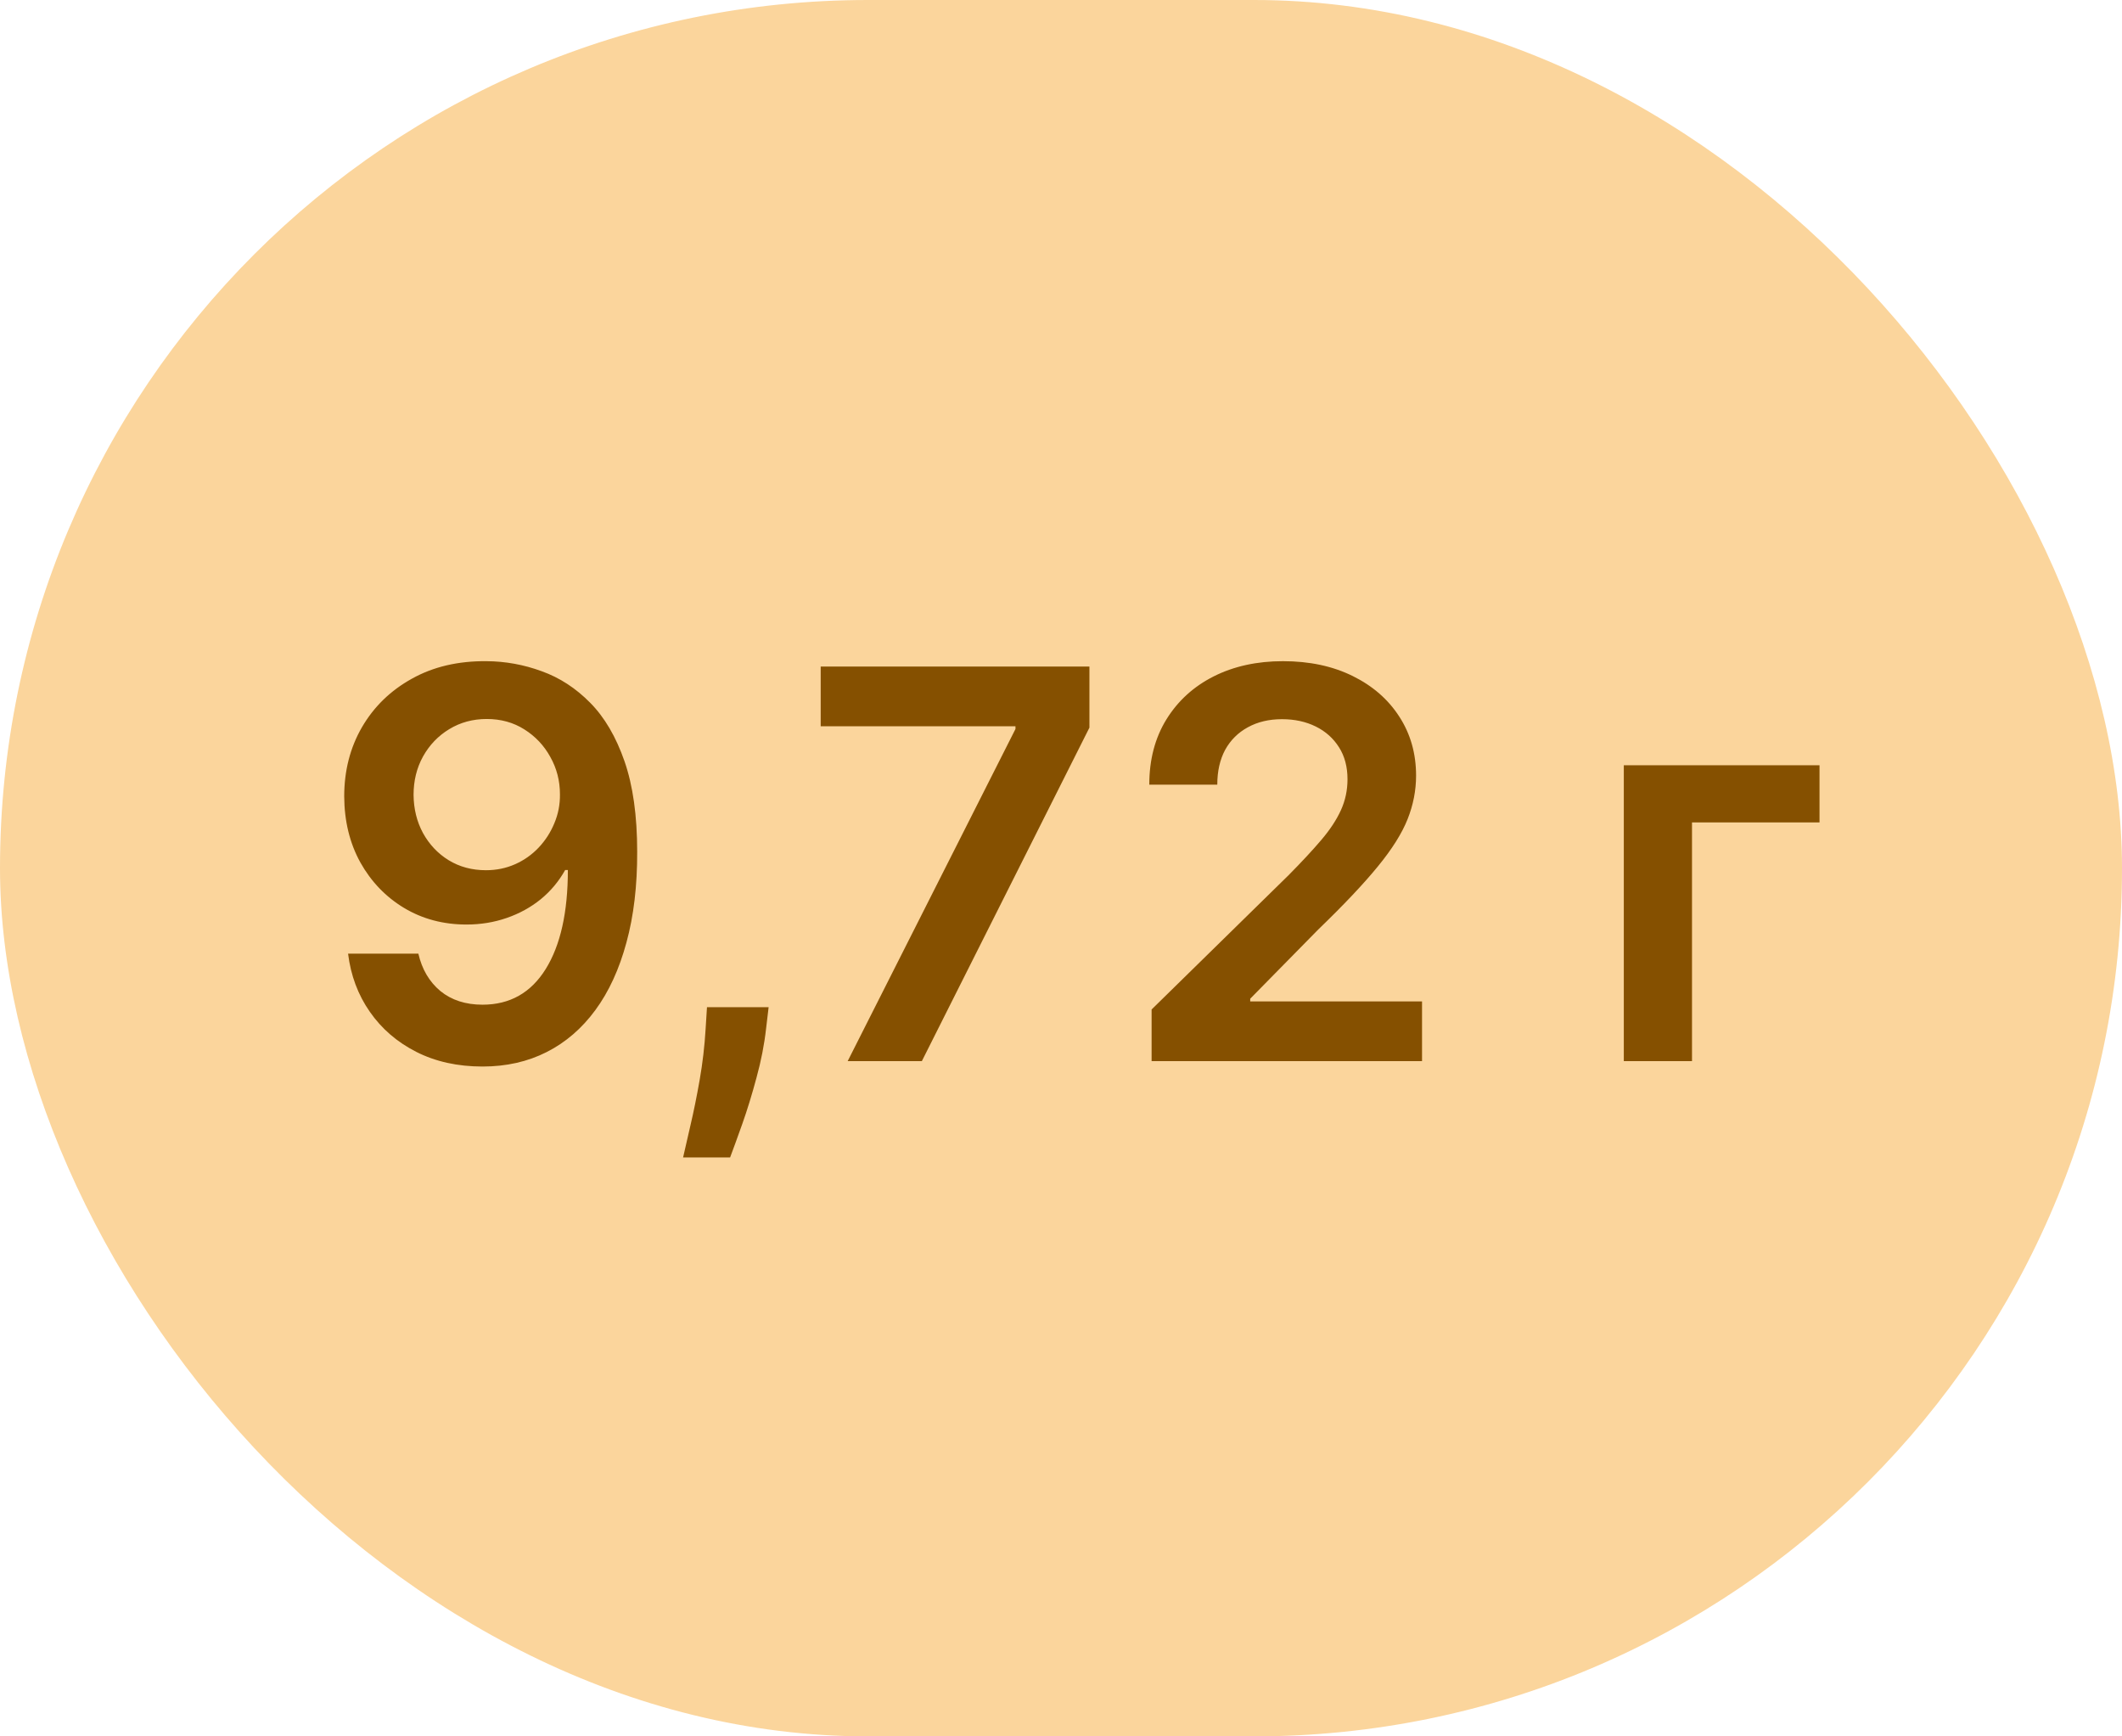
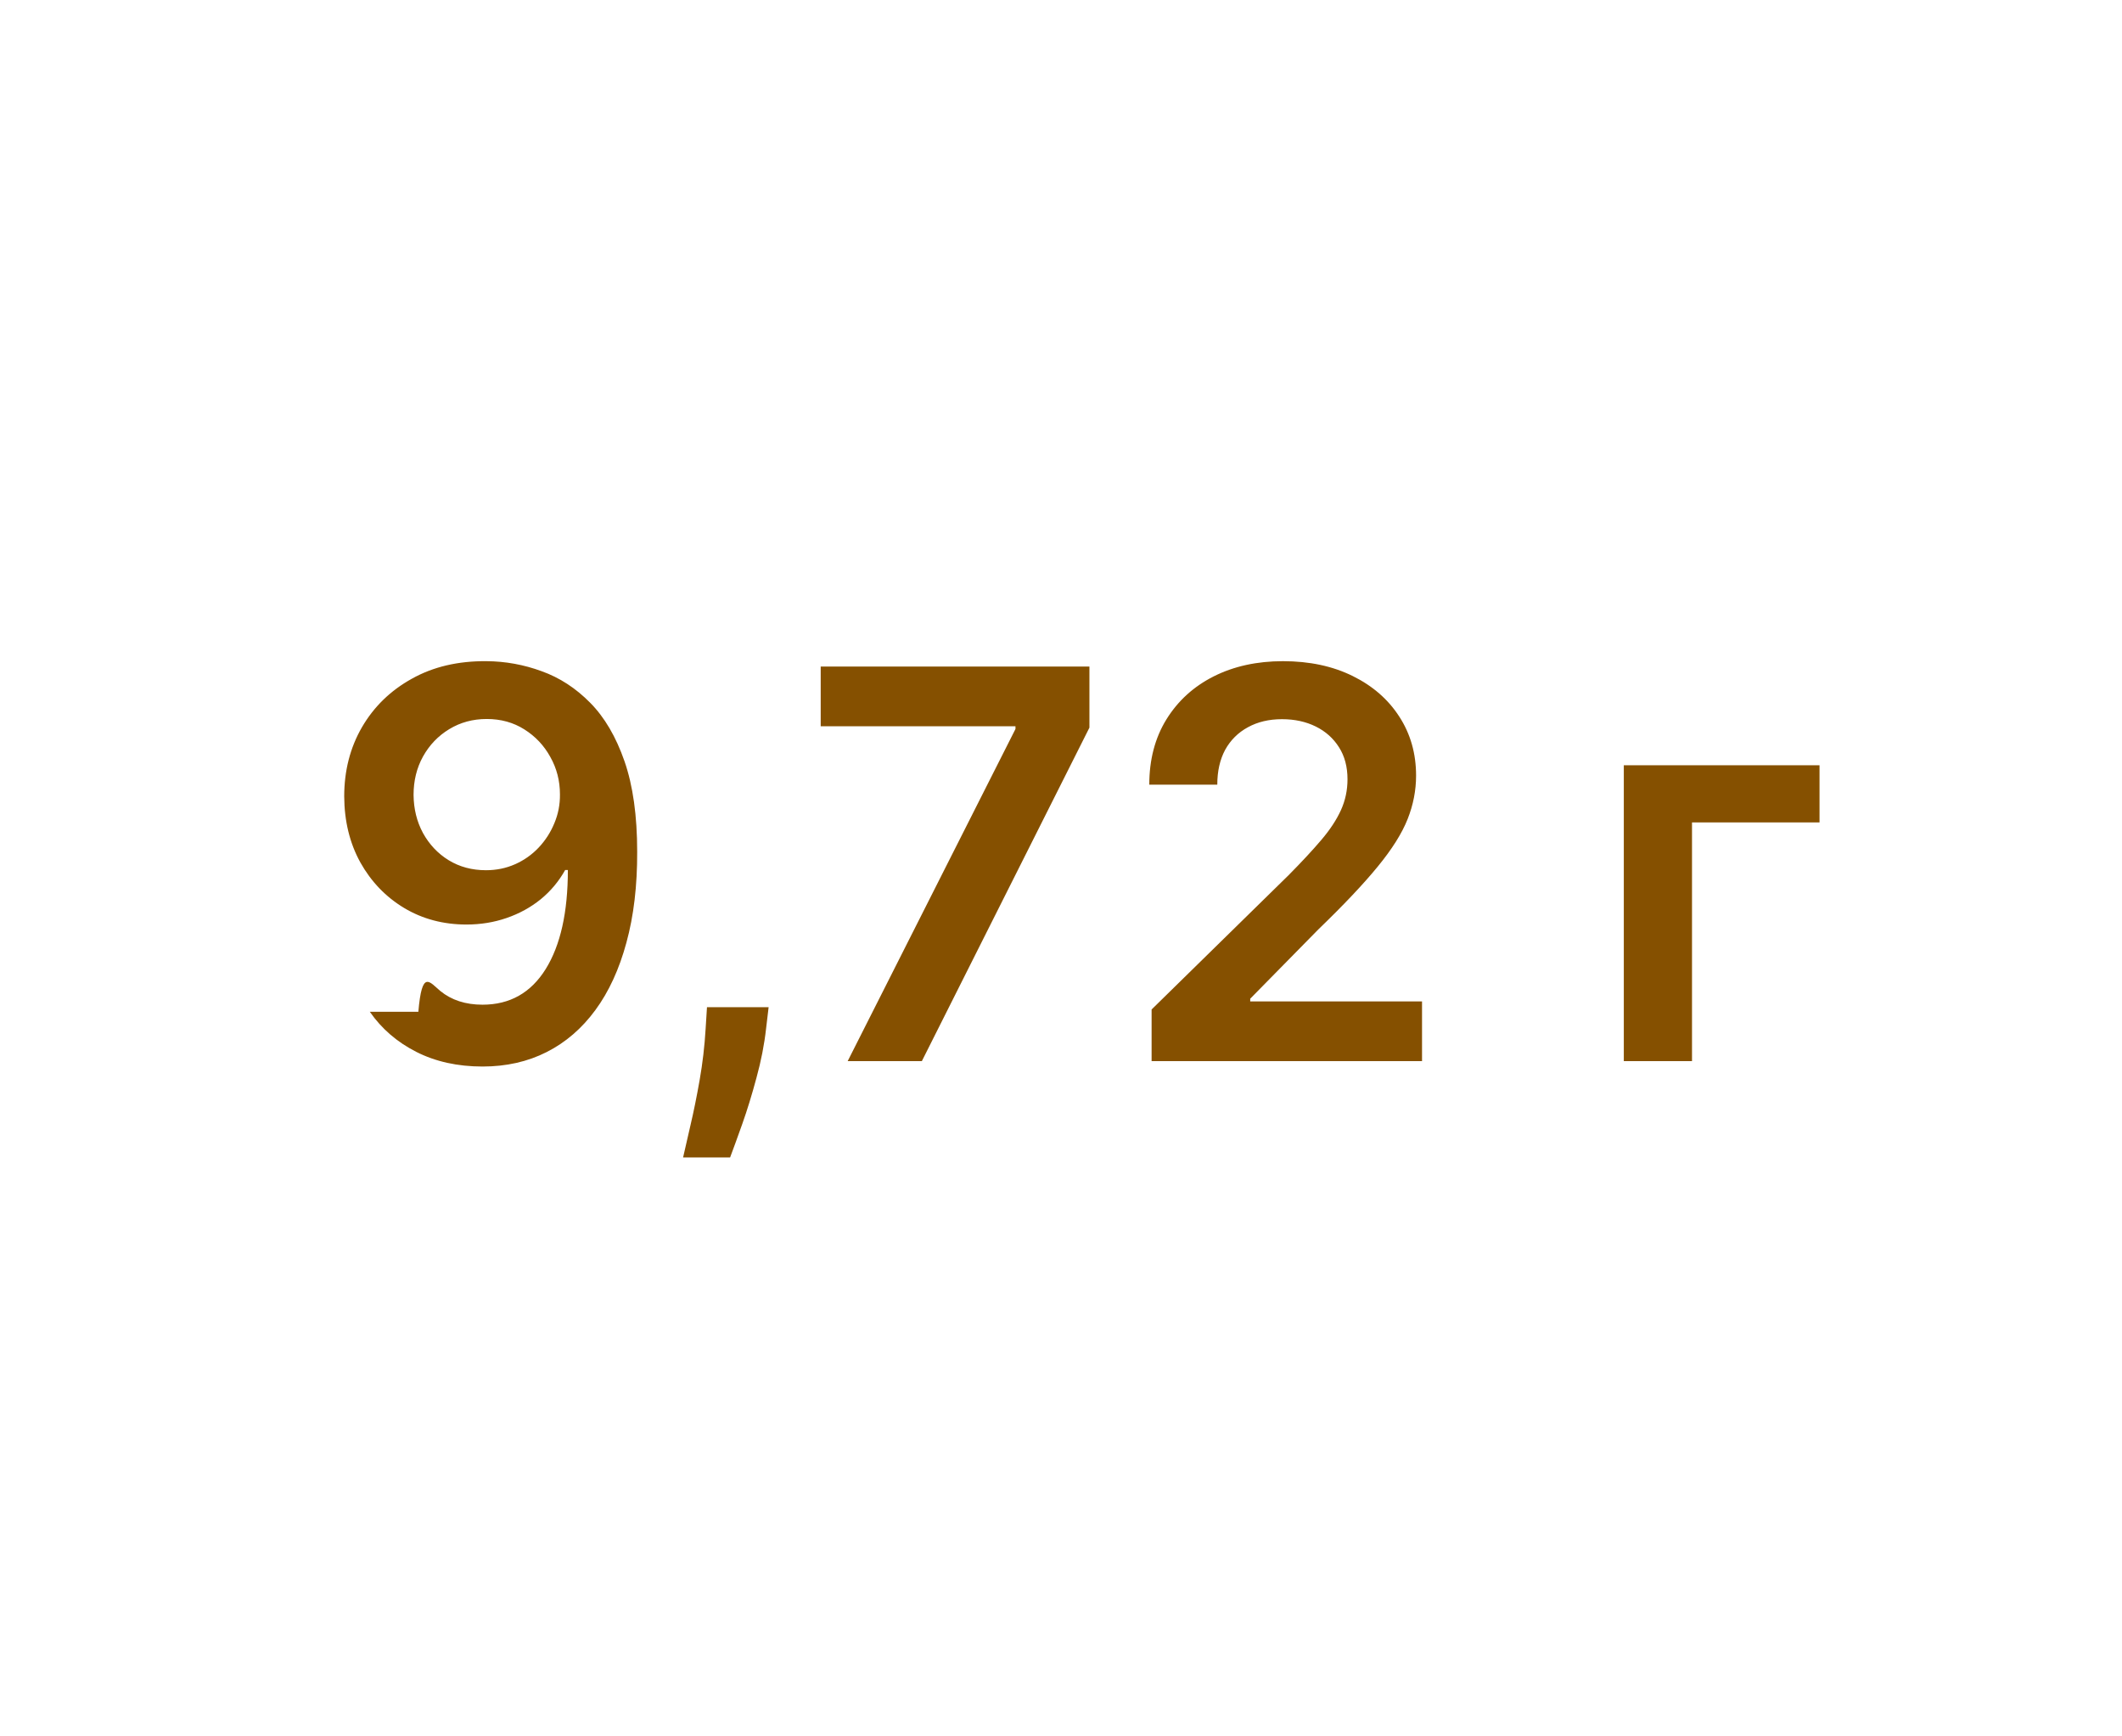
<svg xmlns="http://www.w3.org/2000/svg" width="66" height="54" viewBox="0 0 66 54" fill="none">
-   <rect width="66" height="54" rx="27" fill="#FBD59C" />
-   <path d="M15.133 20.562C15.72 20.566 16.292 20.67 16.847 20.874C17.406 21.074 17.909 21.401 18.357 21.856C18.804 22.308 19.159 22.913 19.423 23.672C19.687 24.431 19.818 25.369 19.818 26.488C19.822 27.542 19.711 28.485 19.483 29.315C19.259 30.142 18.938 30.841 18.518 31.412C18.099 31.983 17.594 32.419 17.003 32.718C16.412 33.018 15.746 33.168 15.008 33.168C14.233 33.168 13.546 33.016 12.947 32.712C12.351 32.409 11.87 31.994 11.503 31.466C11.135 30.939 10.91 30.336 10.826 29.657H13.012C13.124 30.144 13.352 30.532 13.695 30.819C14.043 31.103 14.48 31.245 15.008 31.245C15.858 31.245 16.513 30.875 16.973 30.136C17.432 29.397 17.662 28.371 17.662 27.057H17.578C17.382 27.408 17.128 27.712 16.817 27.967C16.505 28.219 16.152 28.413 15.756 28.549C15.365 28.684 14.95 28.752 14.51 28.752C13.791 28.752 13.144 28.581 12.569 28.237C11.998 27.893 11.545 27.422 11.209 26.823C10.878 26.224 10.71 25.539 10.706 24.768C10.706 23.969 10.89 23.252 11.257 22.617C11.629 21.978 12.146 21.475 12.809 21.108C13.472 20.736 14.247 20.554 15.133 20.562ZM15.139 22.36C14.708 22.36 14.319 22.465 13.971 22.677C13.628 22.885 13.356 23.169 13.156 23.528C12.96 23.883 12.863 24.281 12.863 24.72C12.867 25.156 12.964 25.551 13.156 25.907C13.352 26.262 13.618 26.544 13.953 26.751C14.293 26.959 14.68 27.063 15.115 27.063C15.439 27.063 15.74 27.001 16.02 26.877C16.3 26.753 16.543 26.581 16.751 26.362C16.963 26.138 17.126 25.884 17.242 25.601C17.362 25.317 17.42 25.018 17.416 24.702C17.416 24.283 17.316 23.895 17.116 23.54C16.921 23.184 16.651 22.899 16.308 22.683C15.968 22.468 15.579 22.36 15.139 22.36ZM23.906 31.323L23.828 31.982C23.772 32.485 23.672 32.996 23.529 33.515C23.389 34.038 23.241 34.52 23.085 34.959C22.929 35.398 22.803 35.744 22.708 35.996H21.246C21.302 35.752 21.378 35.42 21.474 35.001C21.573 34.582 21.669 34.11 21.761 33.587C21.853 33.064 21.915 32.533 21.947 31.994L21.989 31.323H23.906ZM26.365 33L31.584 22.671V22.587H25.526V20.73H33.884V22.629L28.672 33H26.365ZM35.818 33V31.394L40.078 27.218C40.485 26.807 40.824 26.442 41.096 26.122C41.368 25.803 41.571 25.493 41.707 25.194C41.843 24.894 41.911 24.574 41.911 24.235C41.911 23.848 41.823 23.516 41.647 23.24C41.471 22.961 41.23 22.745 40.922 22.593C40.615 22.442 40.265 22.366 39.874 22.366C39.47 22.366 39.117 22.45 38.813 22.617C38.51 22.781 38.274 23.015 38.106 23.318C37.943 23.622 37.861 23.983 37.861 24.403H35.746C35.746 23.624 35.924 22.947 36.279 22.372C36.635 21.797 37.124 21.351 37.747 21.036C38.374 20.72 39.093 20.562 39.904 20.562C40.727 20.562 41.45 20.716 42.073 21.024C42.696 21.331 43.179 21.753 43.523 22.288C43.87 22.823 44.044 23.434 44.044 24.121C44.044 24.58 43.956 25.032 43.78 25.475C43.604 25.918 43.295 26.41 42.852 26.949C42.412 27.488 41.795 28.141 41 28.908L38.885 31.059V31.143H44.229V33H35.818ZM56.592 23.798V25.577H52.626V33H50.505V23.798H56.592Z" fill="#855000" />
+   <path d="M15.133 20.562C15.72 20.566 16.292 20.67 16.847 20.874C17.406 21.074 17.909 21.401 18.357 21.856C18.804 22.308 19.159 22.913 19.423 23.672C19.687 24.431 19.818 25.369 19.818 26.488C19.822 27.542 19.711 28.485 19.483 29.315C19.259 30.142 18.938 30.841 18.518 31.412C18.099 31.983 17.594 32.419 17.003 32.718C16.412 33.018 15.746 33.168 15.008 33.168C14.233 33.168 13.546 33.016 12.947 32.712C12.351 32.409 11.87 31.994 11.503 31.466H13.012C13.124 30.144 13.352 30.532 13.695 30.819C14.043 31.103 14.48 31.245 15.008 31.245C15.858 31.245 16.513 30.875 16.973 30.136C17.432 29.397 17.662 28.371 17.662 27.057H17.578C17.382 27.408 17.128 27.712 16.817 27.967C16.505 28.219 16.152 28.413 15.756 28.549C15.365 28.684 14.95 28.752 14.51 28.752C13.791 28.752 13.144 28.581 12.569 28.237C11.998 27.893 11.545 27.422 11.209 26.823C10.878 26.224 10.71 25.539 10.706 24.768C10.706 23.969 10.89 23.252 11.257 22.617C11.629 21.978 12.146 21.475 12.809 21.108C13.472 20.736 14.247 20.554 15.133 20.562ZM15.139 22.36C14.708 22.36 14.319 22.465 13.971 22.677C13.628 22.885 13.356 23.169 13.156 23.528C12.96 23.883 12.863 24.281 12.863 24.72C12.867 25.156 12.964 25.551 13.156 25.907C13.352 26.262 13.618 26.544 13.953 26.751C14.293 26.959 14.68 27.063 15.115 27.063C15.439 27.063 15.74 27.001 16.02 26.877C16.3 26.753 16.543 26.581 16.751 26.362C16.963 26.138 17.126 25.884 17.242 25.601C17.362 25.317 17.42 25.018 17.416 24.702C17.416 24.283 17.316 23.895 17.116 23.54C16.921 23.184 16.651 22.899 16.308 22.683C15.968 22.468 15.579 22.36 15.139 22.36ZM23.906 31.323L23.828 31.982C23.772 32.485 23.672 32.996 23.529 33.515C23.389 34.038 23.241 34.52 23.085 34.959C22.929 35.398 22.803 35.744 22.708 35.996H21.246C21.302 35.752 21.378 35.42 21.474 35.001C21.573 34.582 21.669 34.11 21.761 33.587C21.853 33.064 21.915 32.533 21.947 31.994L21.989 31.323H23.906ZM26.365 33L31.584 22.671V22.587H25.526V20.73H33.884V22.629L28.672 33H26.365ZM35.818 33V31.394L40.078 27.218C40.485 26.807 40.824 26.442 41.096 26.122C41.368 25.803 41.571 25.493 41.707 25.194C41.843 24.894 41.911 24.574 41.911 24.235C41.911 23.848 41.823 23.516 41.647 23.24C41.471 22.961 41.23 22.745 40.922 22.593C40.615 22.442 40.265 22.366 39.874 22.366C39.47 22.366 39.117 22.45 38.813 22.617C38.51 22.781 38.274 23.015 38.106 23.318C37.943 23.622 37.861 23.983 37.861 24.403H35.746C35.746 23.624 35.924 22.947 36.279 22.372C36.635 21.797 37.124 21.351 37.747 21.036C38.374 20.72 39.093 20.562 39.904 20.562C40.727 20.562 41.45 20.716 42.073 21.024C42.696 21.331 43.179 21.753 43.523 22.288C43.87 22.823 44.044 23.434 44.044 24.121C44.044 24.58 43.956 25.032 43.78 25.475C43.604 25.918 43.295 26.41 42.852 26.949C42.412 27.488 41.795 28.141 41 28.908L38.885 31.059V31.143H44.229V33H35.818ZM56.592 23.798V25.577H52.626V33H50.505V23.798H56.592Z" fill="#855000" />
</svg>